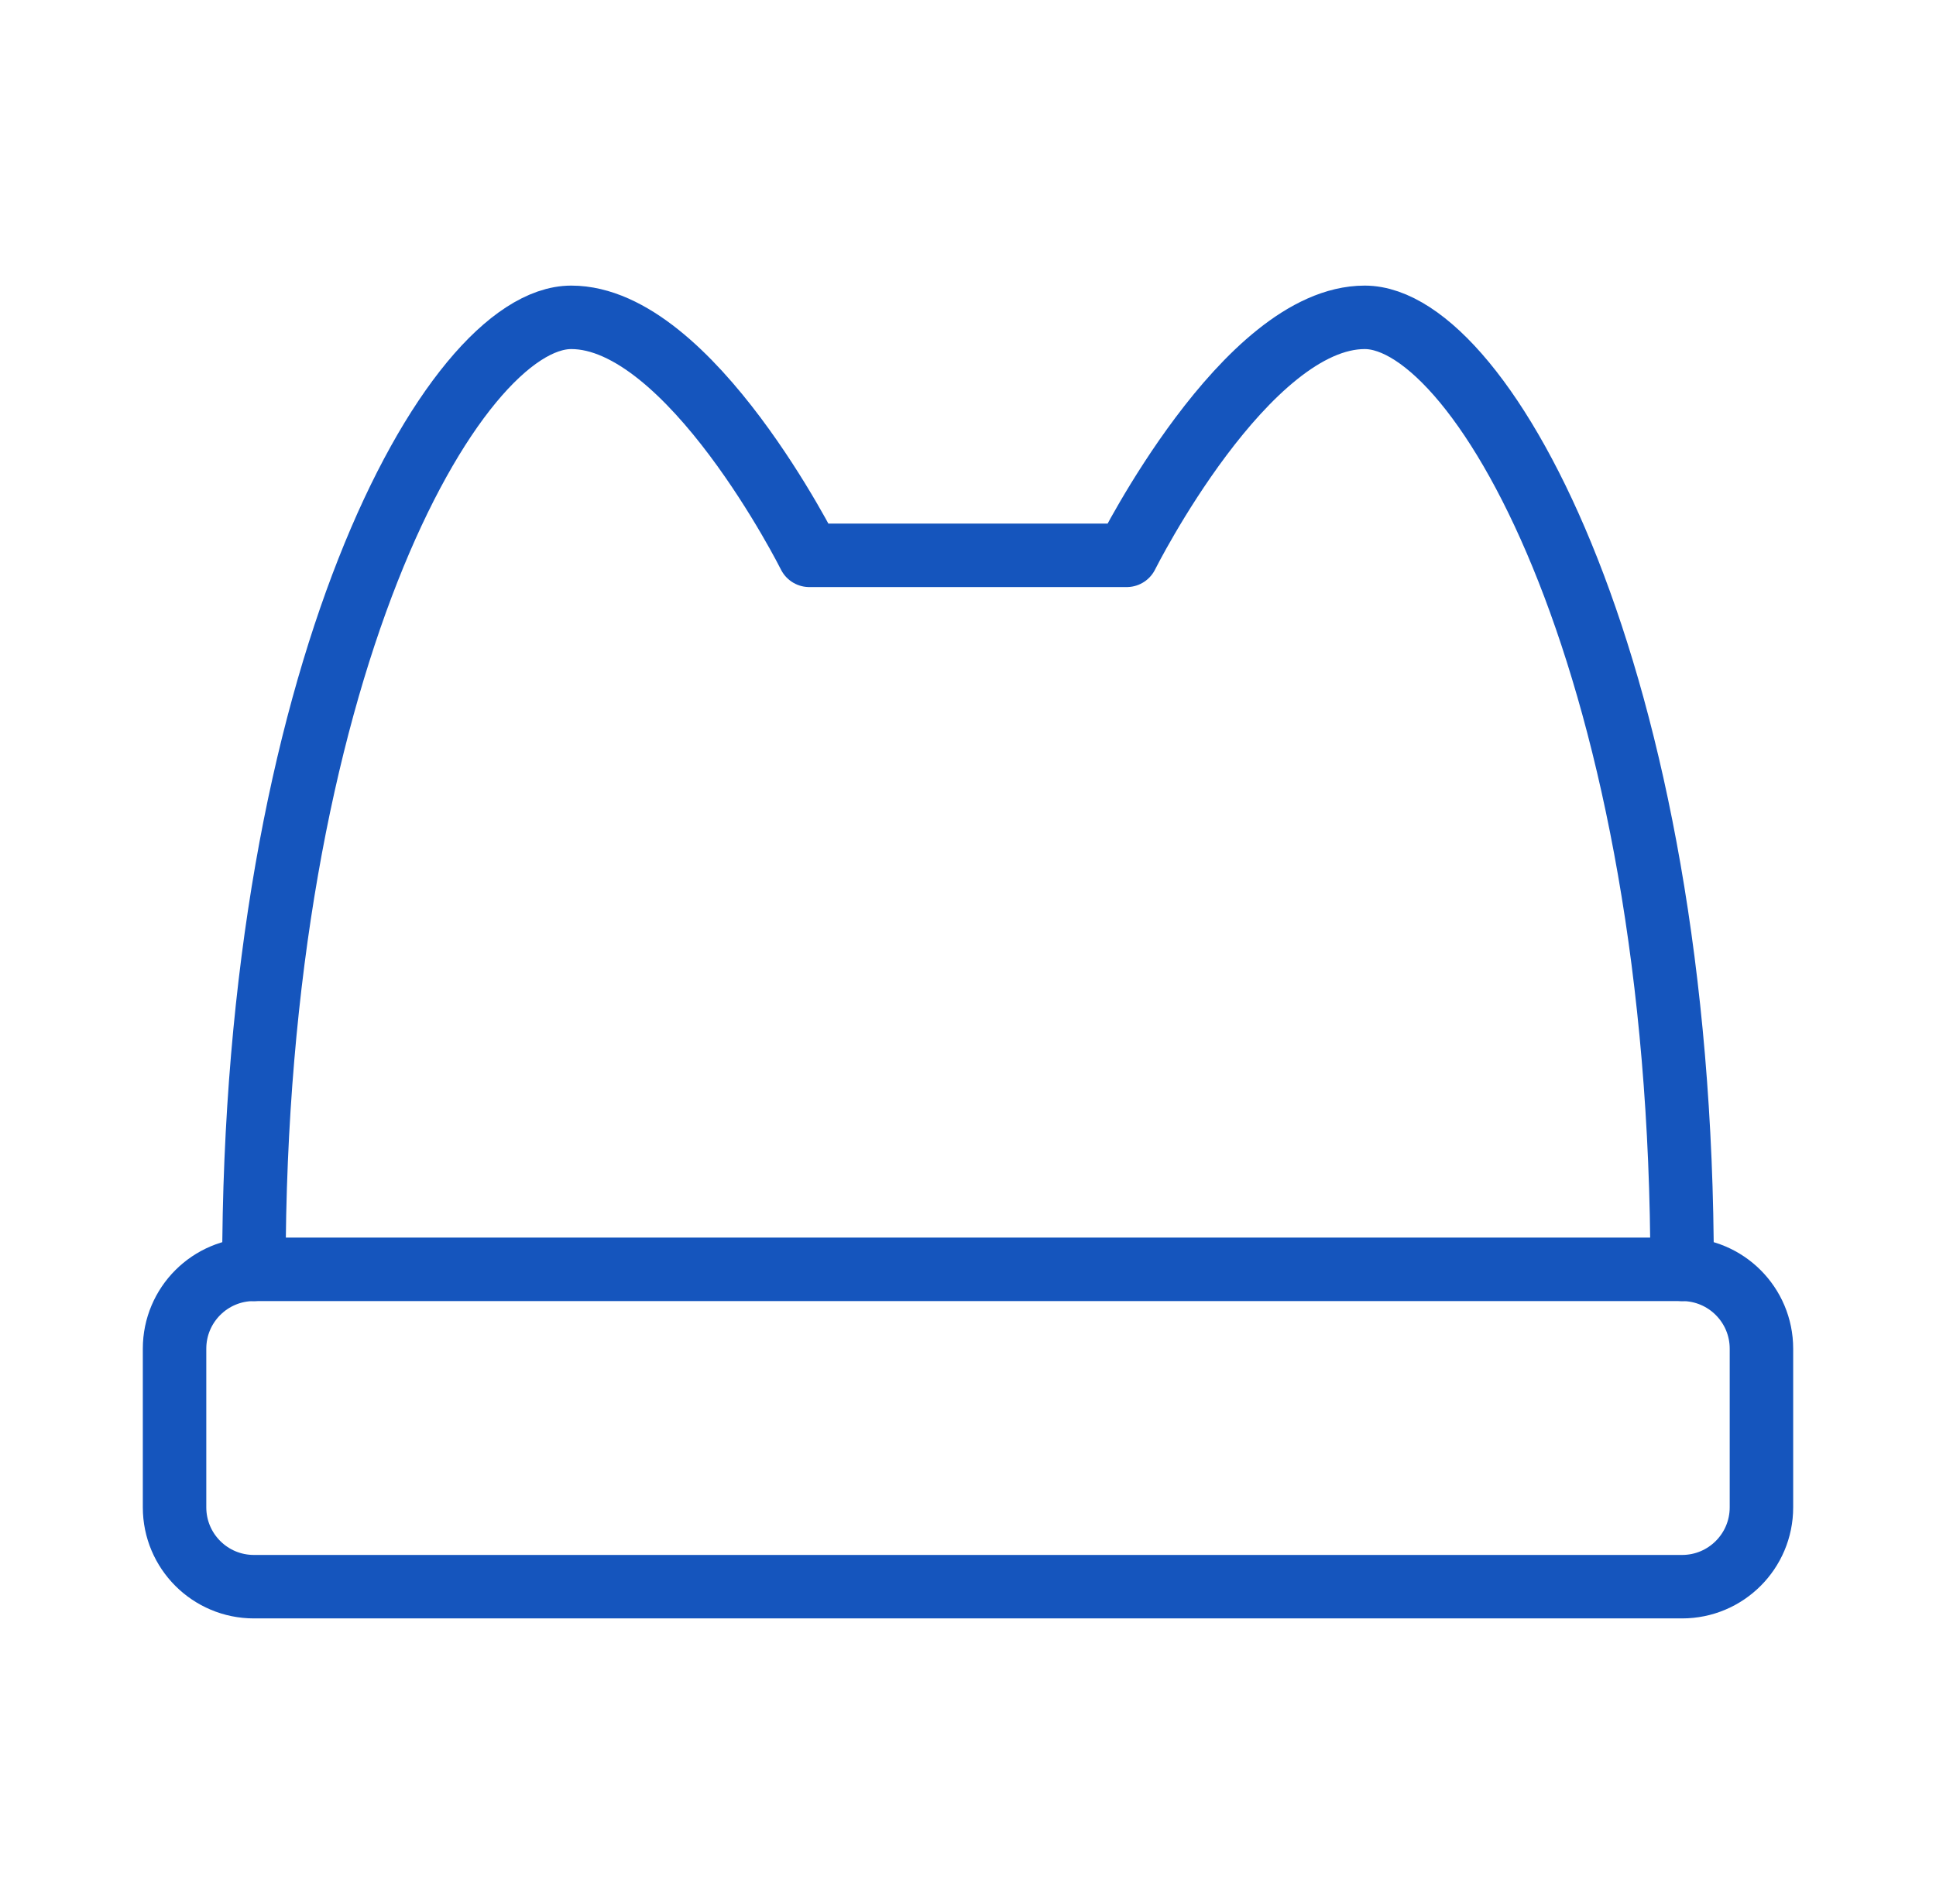
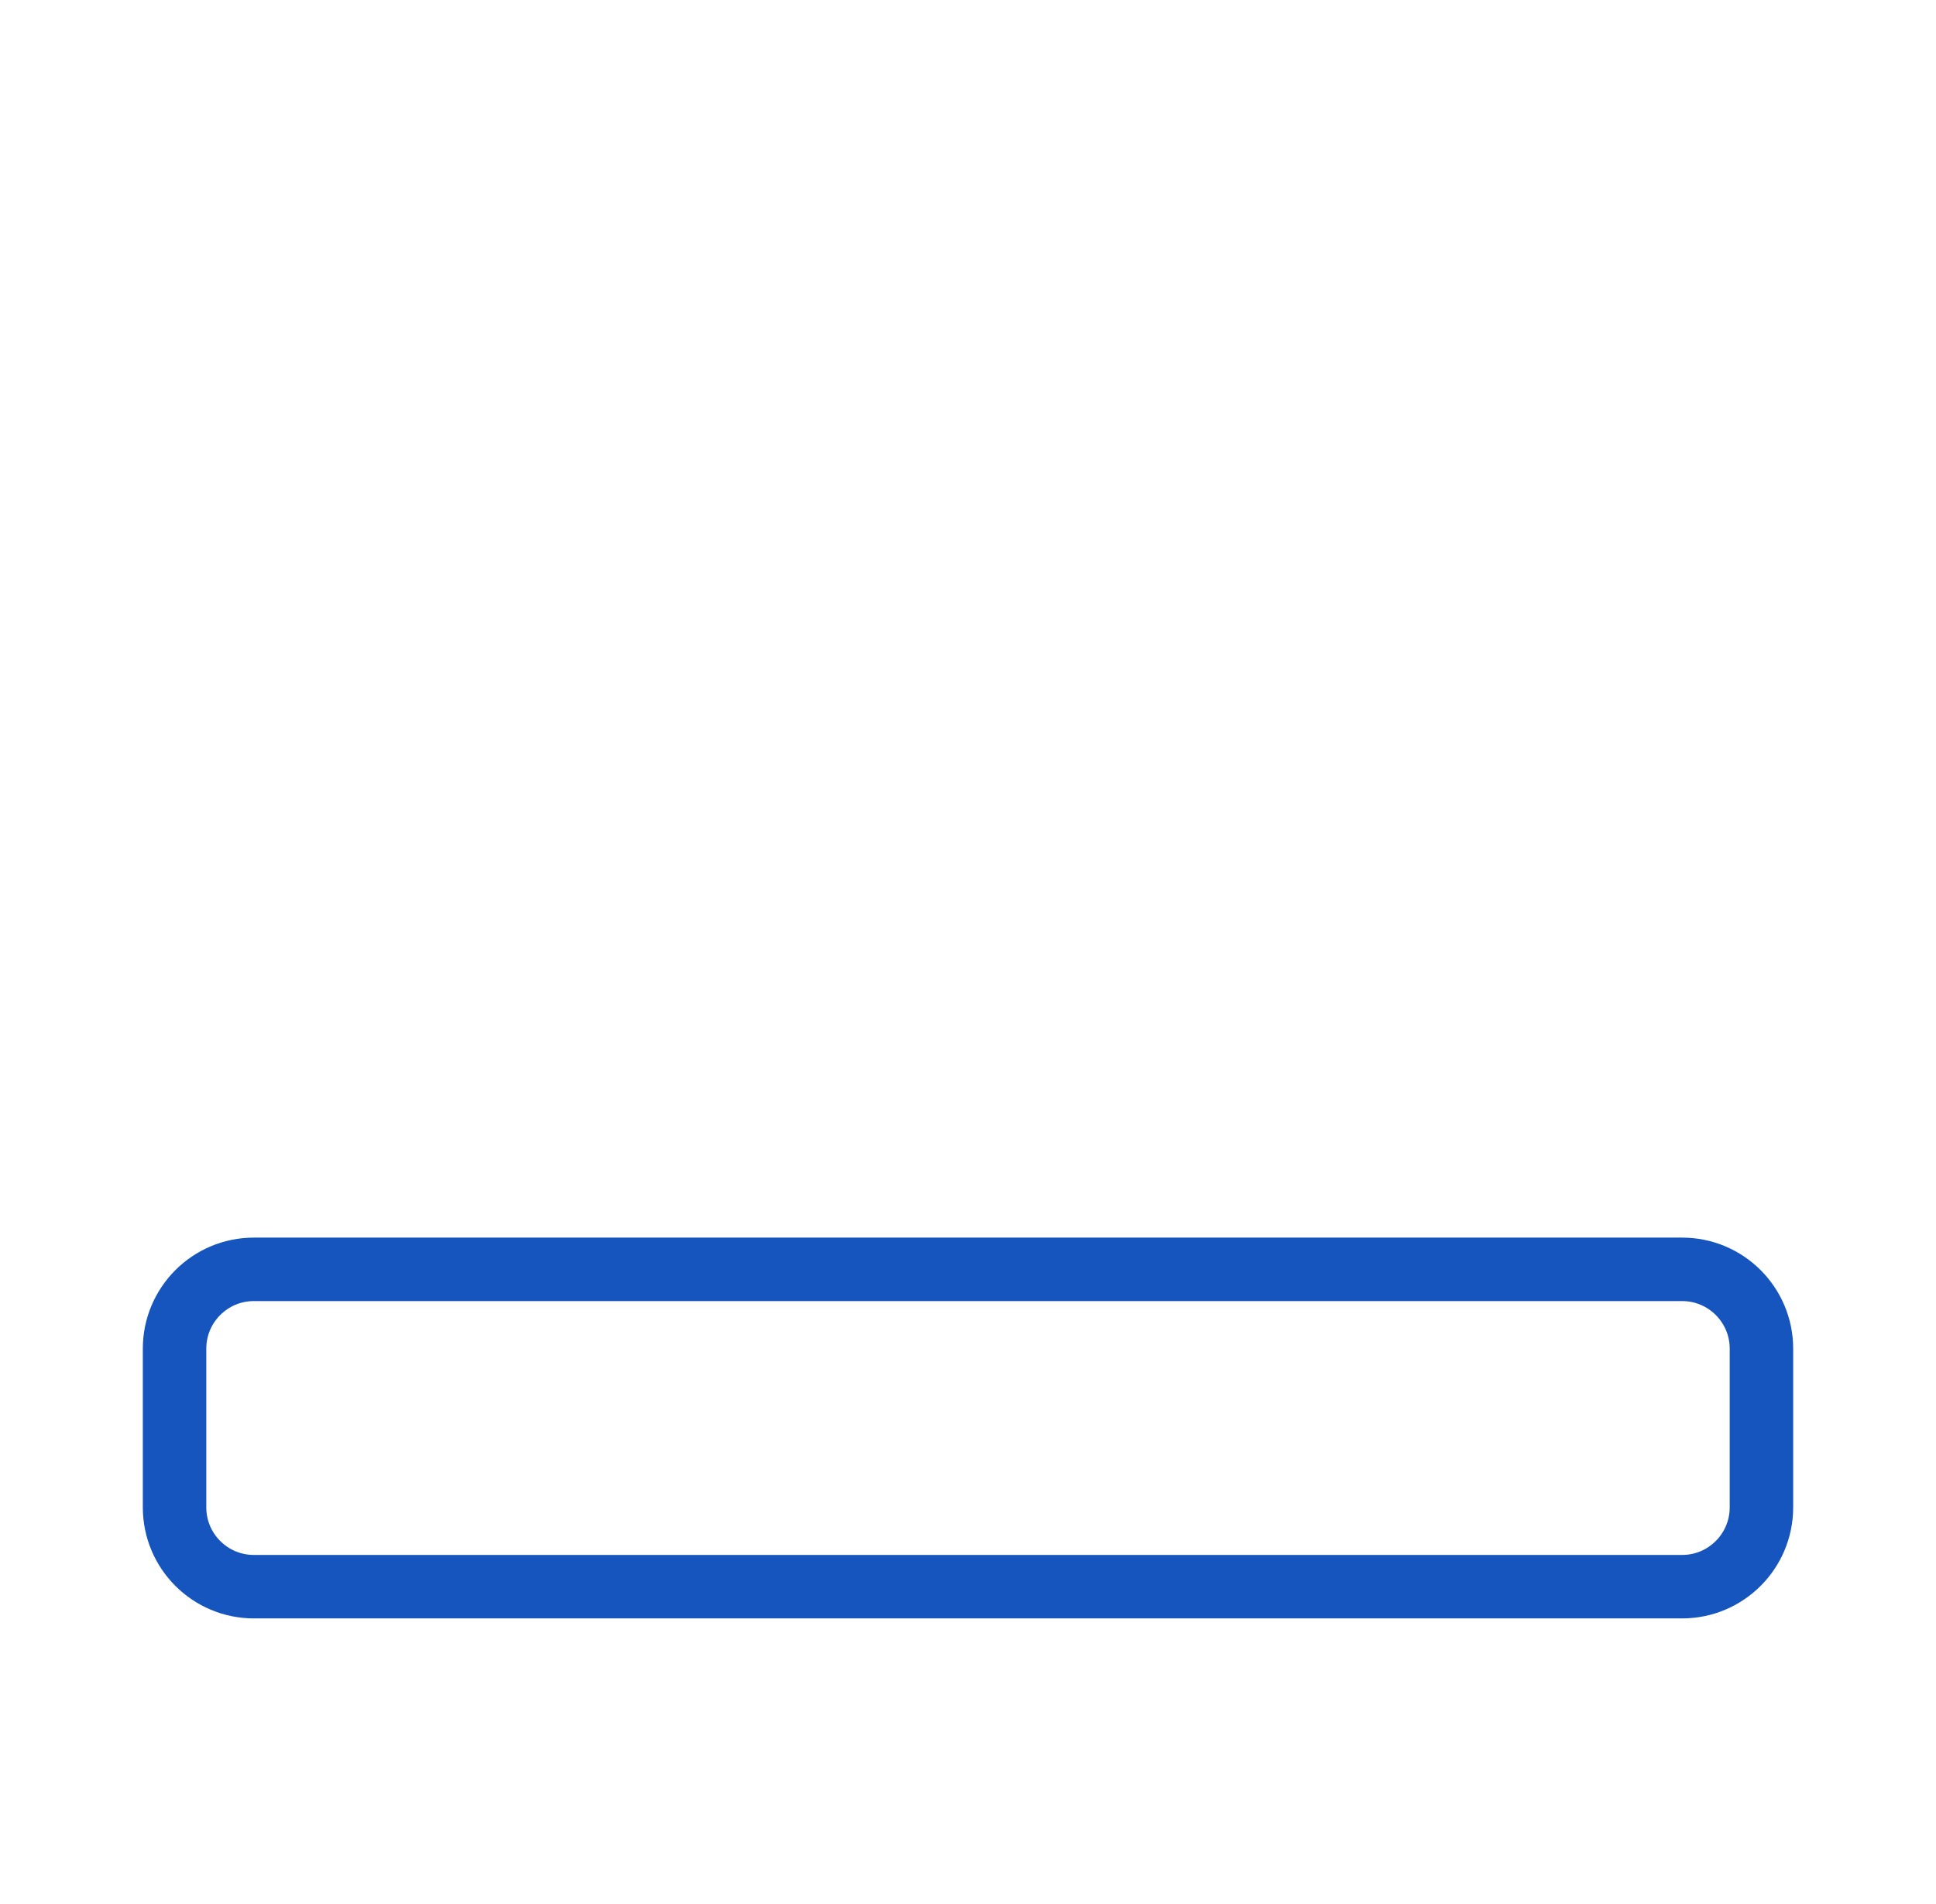
<svg xmlns="http://www.w3.org/2000/svg" width="61" height="60" viewBox="0 0 61 60" fill="none">
-   <path d="M8 40C8 21.25 14.25 10 18 10C21.75 10 25.5 17.5 25.5 17.5H35.5C35.5 17.5 39.25 10 43 10C46.75 10 53 21.25 53 40" stroke="#1555BD" stroke-width="2" stroke-linecap="round" stroke-linejoin="round" />
  <path d="M53 40H8C6.619 40 5.5 41.119 5.5 42.5V47.5C5.5 48.881 6.619 50 8 50H53C54.381 50 55.5 48.881 55.5 47.5V42.5C55.5 41.119 54.381 40 53 40Z" stroke="#1555BD" stroke-width="2" stroke-linecap="round" stroke-linejoin="round" />
</svg>